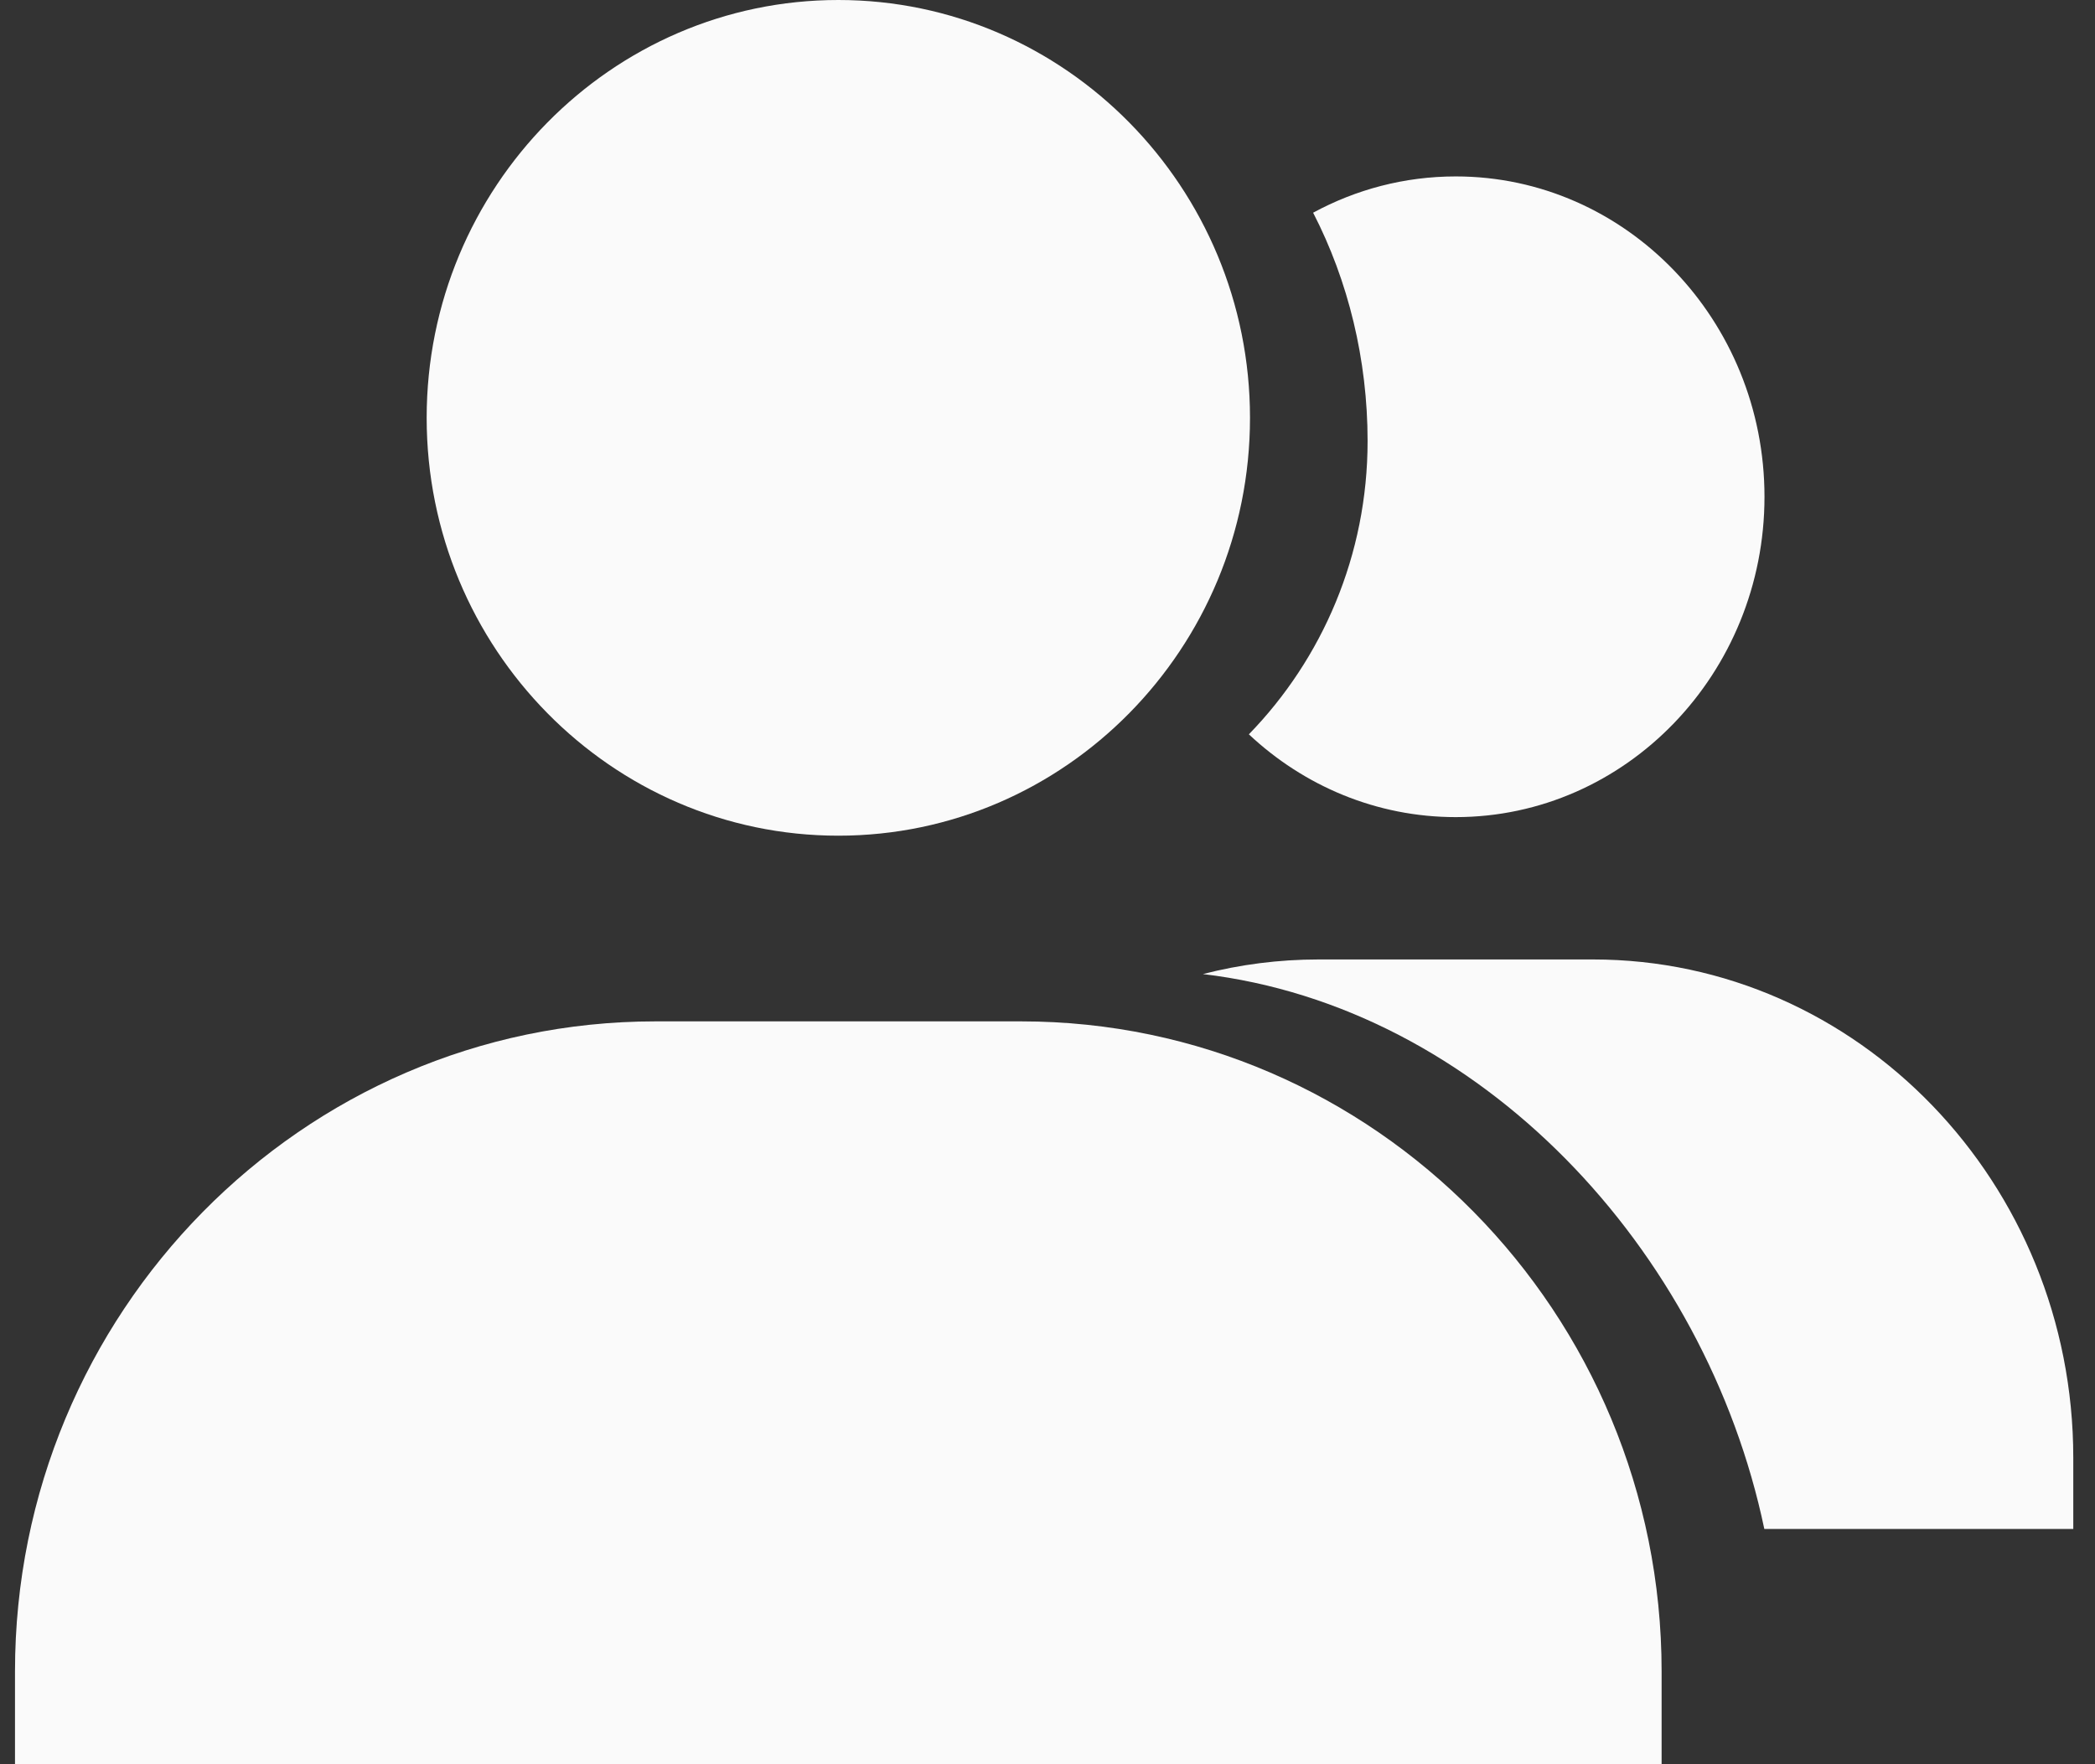
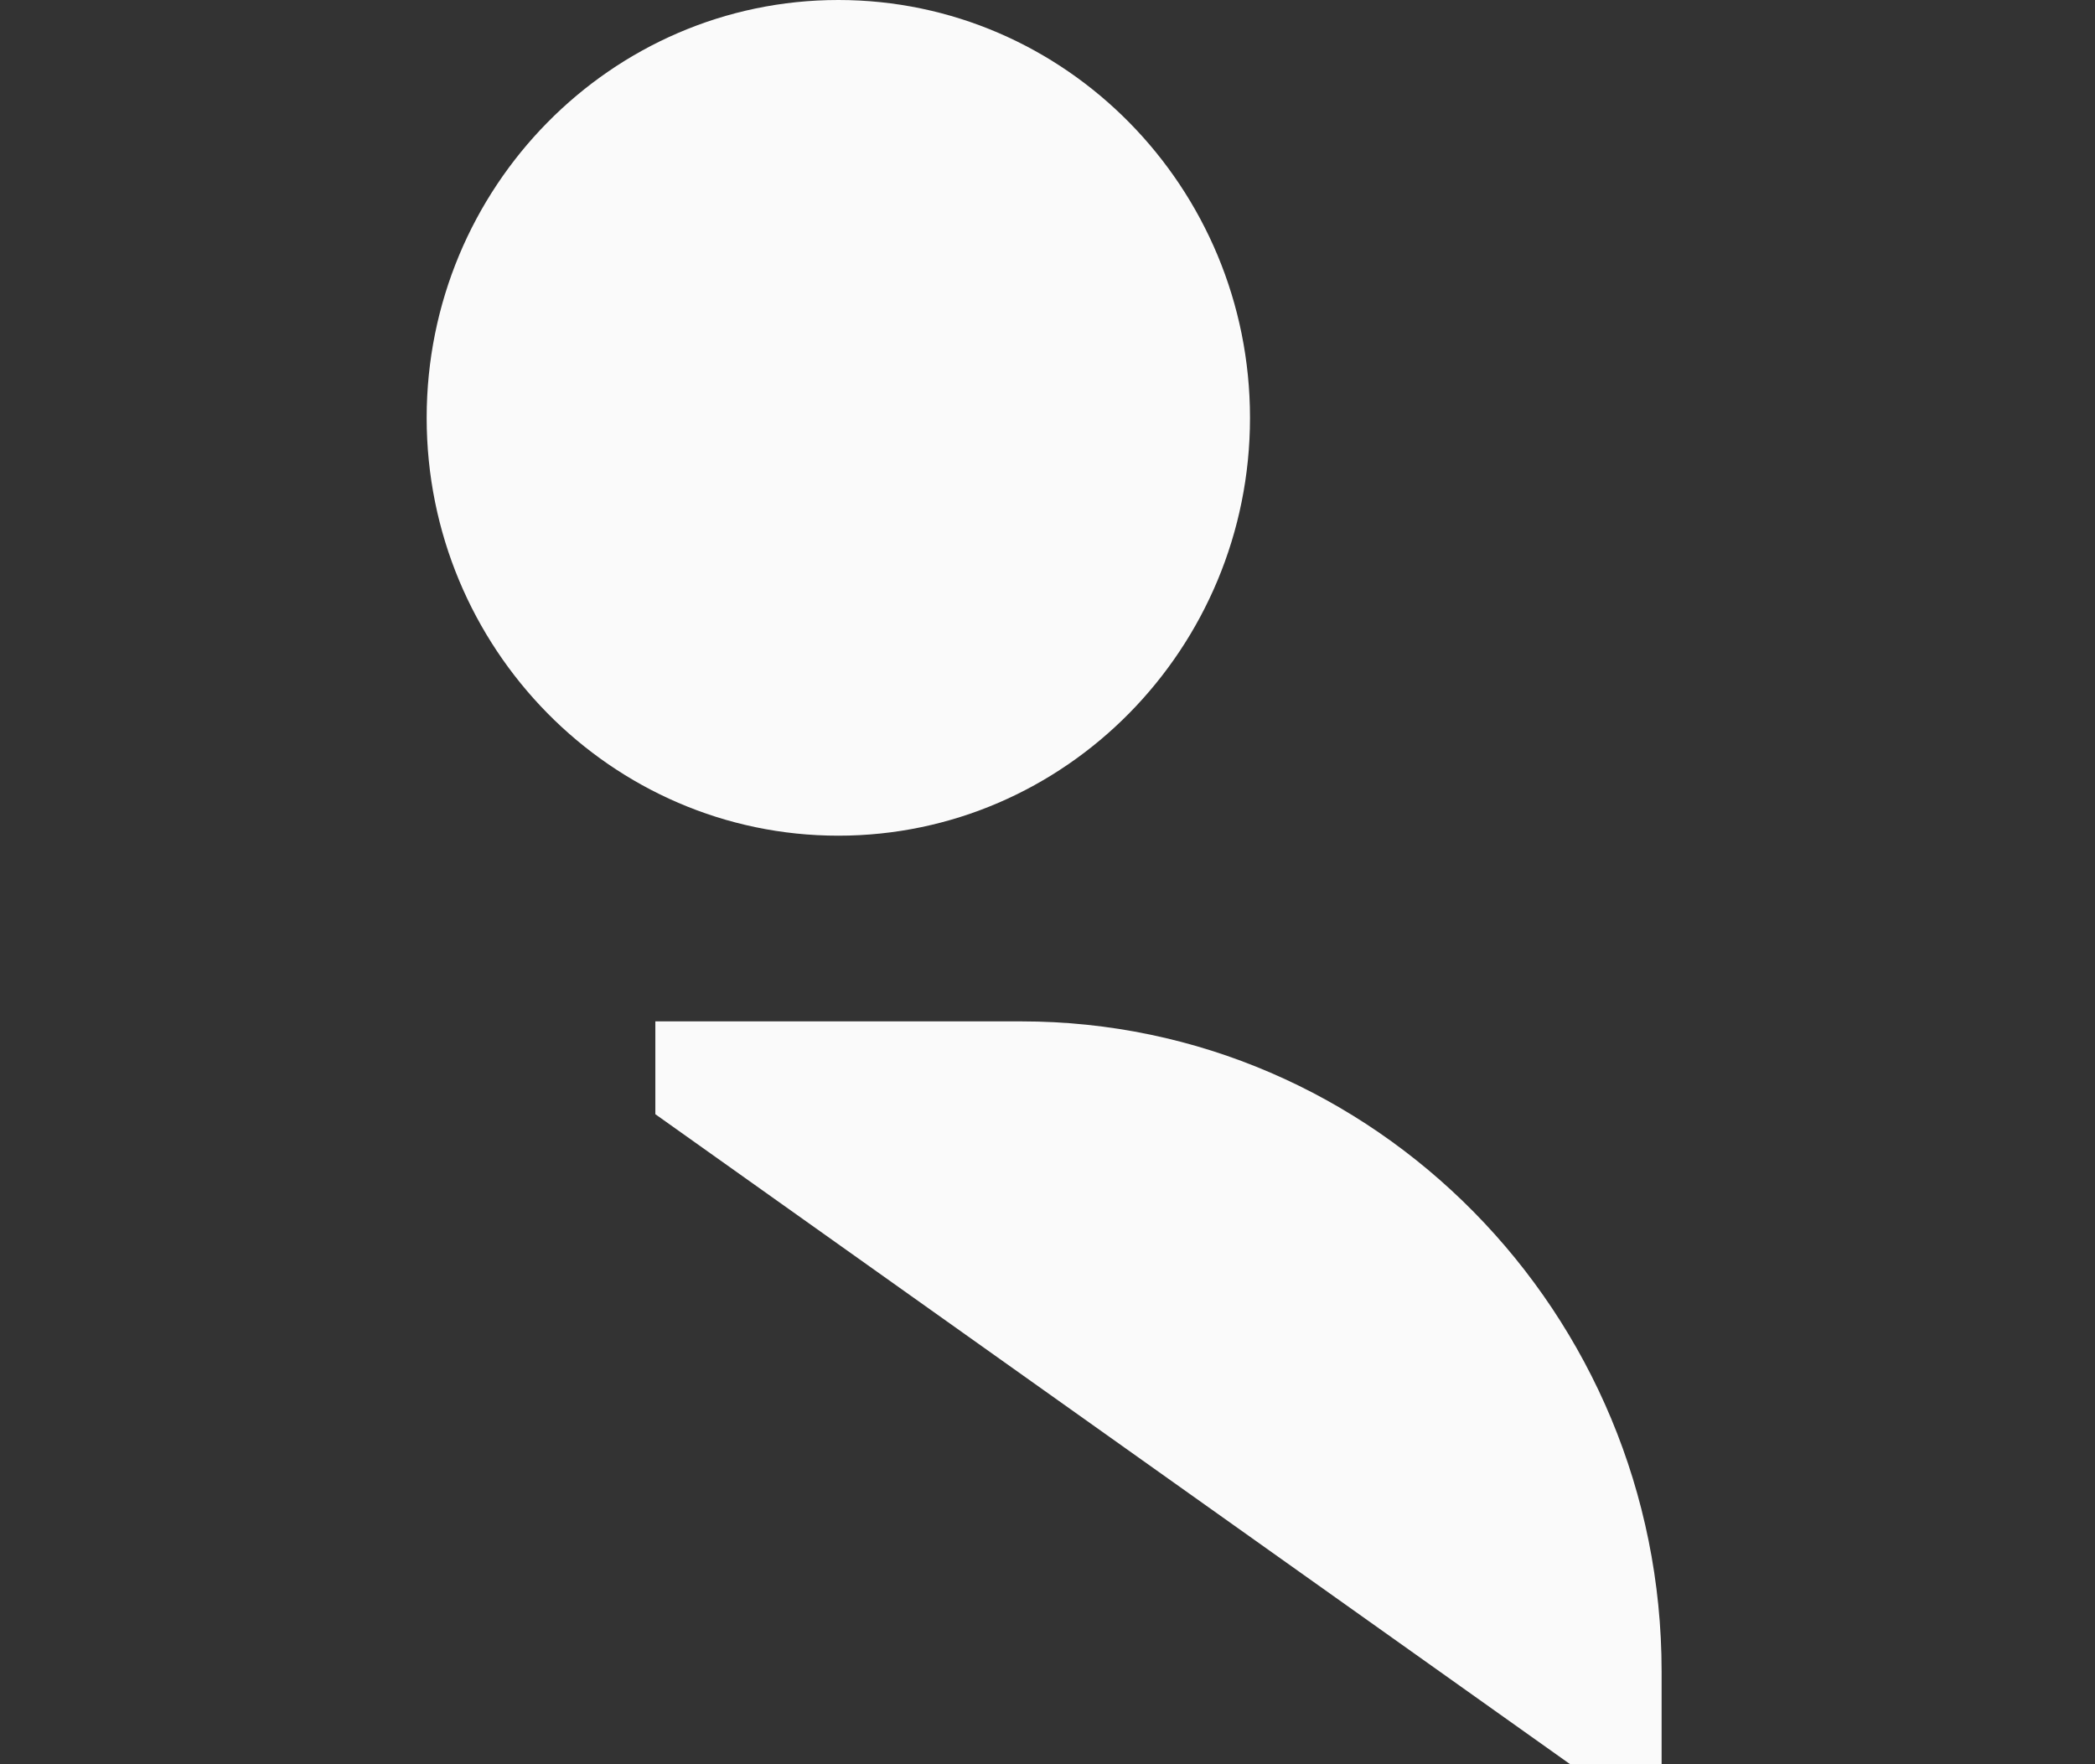
<svg xmlns="http://www.w3.org/2000/svg" fill="none" height="32" viewBox="0 0 38 32" width="38">
  <rect x="0" y="0" width="38" height="32" fill="#333333" stroke="none" />
  <g fill="#fafafa">
-     <path clip-rule="evenodd" d="m22.653 13.319c1.331-1.369 2.153-3.249 2.153-5.319 0-1.476-.351-2.907-.988-4.142.774-.42 1.655-.658 2.587-.658 3.087 0 5.6 2.607 5.6 5.811 0 3.204-2.513 5.81-5.6 5.81-1.442 0-2.759-.569-3.753-1.502zm9.349 14.414c-1.066-5.084-5.159-9.47-10.183-10.065.672-.173 1.375-.265 2.098-.265h4.978c4.802 0 8.711 4.056 8.711 9.039v1.291h-1.244z" fill-rule="evenodd" />
-     <path d="m7.739 7.579c0 4.179 3.35 7.579 7.467 7.579s7.467-3.4 7.467-7.579c0-4.179-3.35-7.579-7.467-7.579s-7.467 3.4-7.467 7.579zm20.741 24.421h1.659v-1.684c0-6.499-5.212-11.79-11.615-11.79h-6.637c-6.405 0-11.615 5.29-11.615 11.79v1.684z" />
+     <path d="m7.739 7.579c0 4.179 3.35 7.579 7.467 7.579s7.467-3.4 7.467-7.579c0-4.179-3.35-7.579-7.467-7.579s-7.467 3.4-7.467 7.579zm20.741 24.421h1.659v-1.684c0-6.499-5.212-11.79-11.615-11.79h-6.637v1.684z" />
  </g>
</svg>